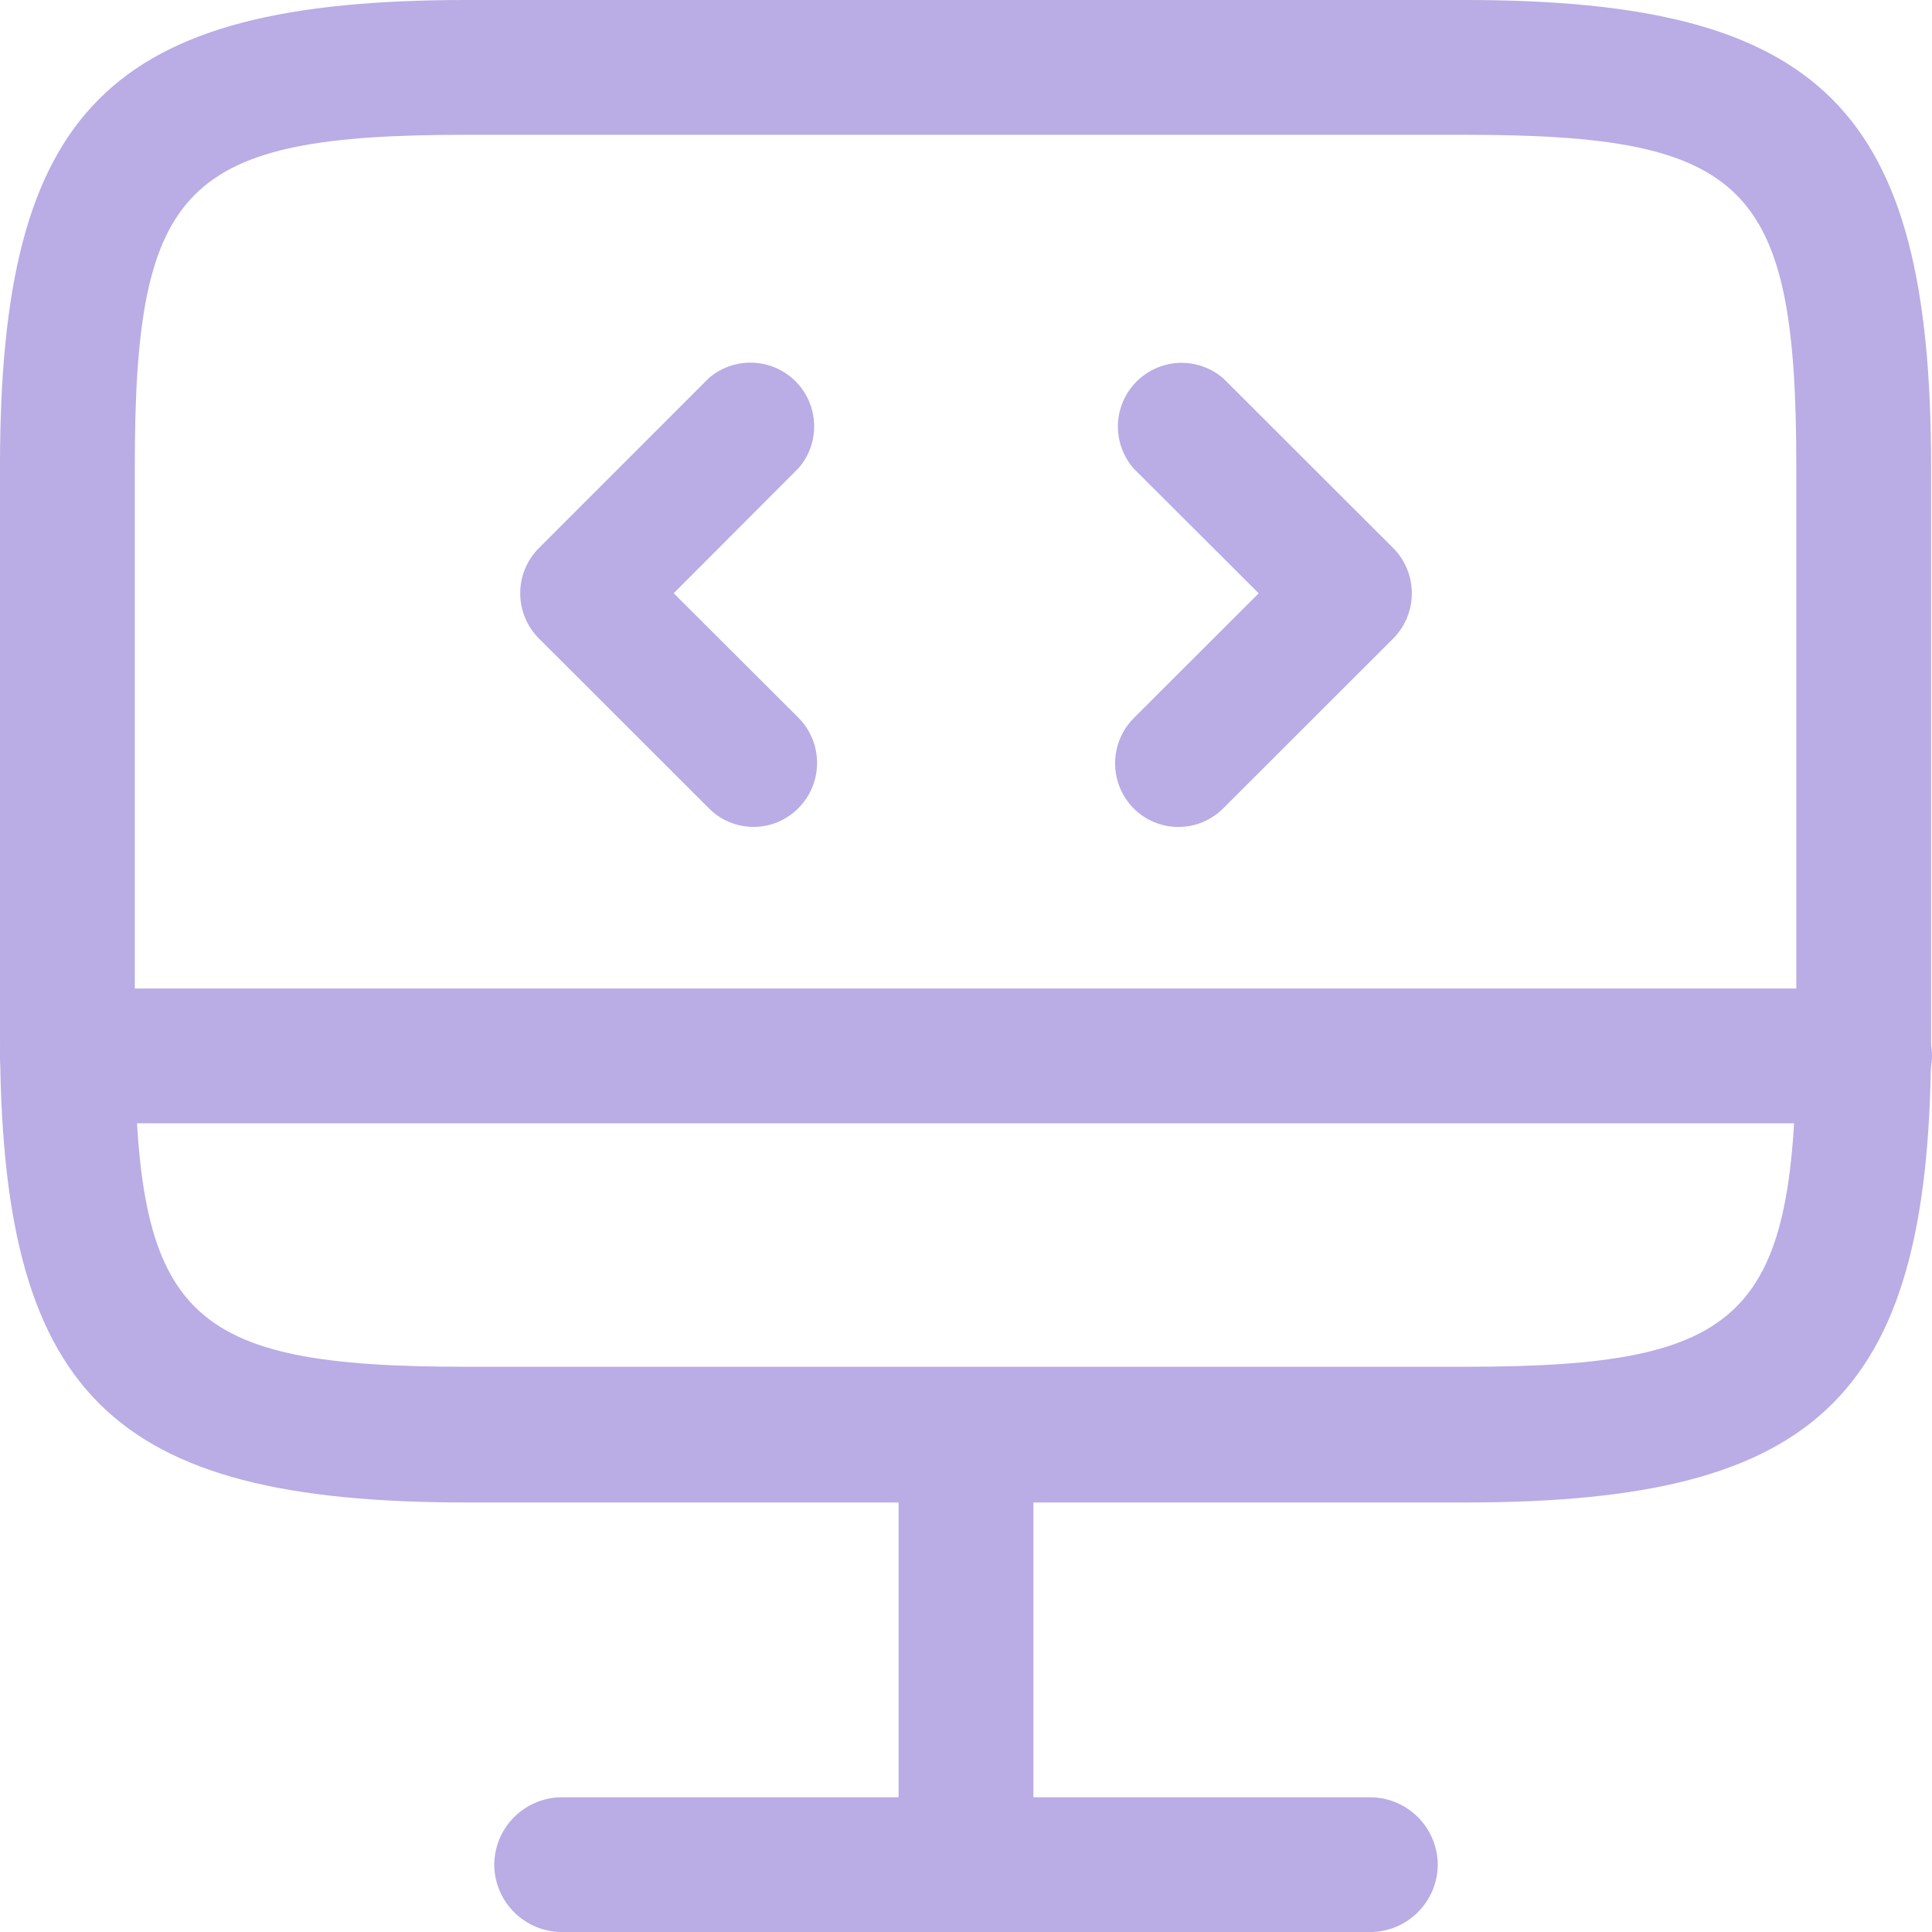
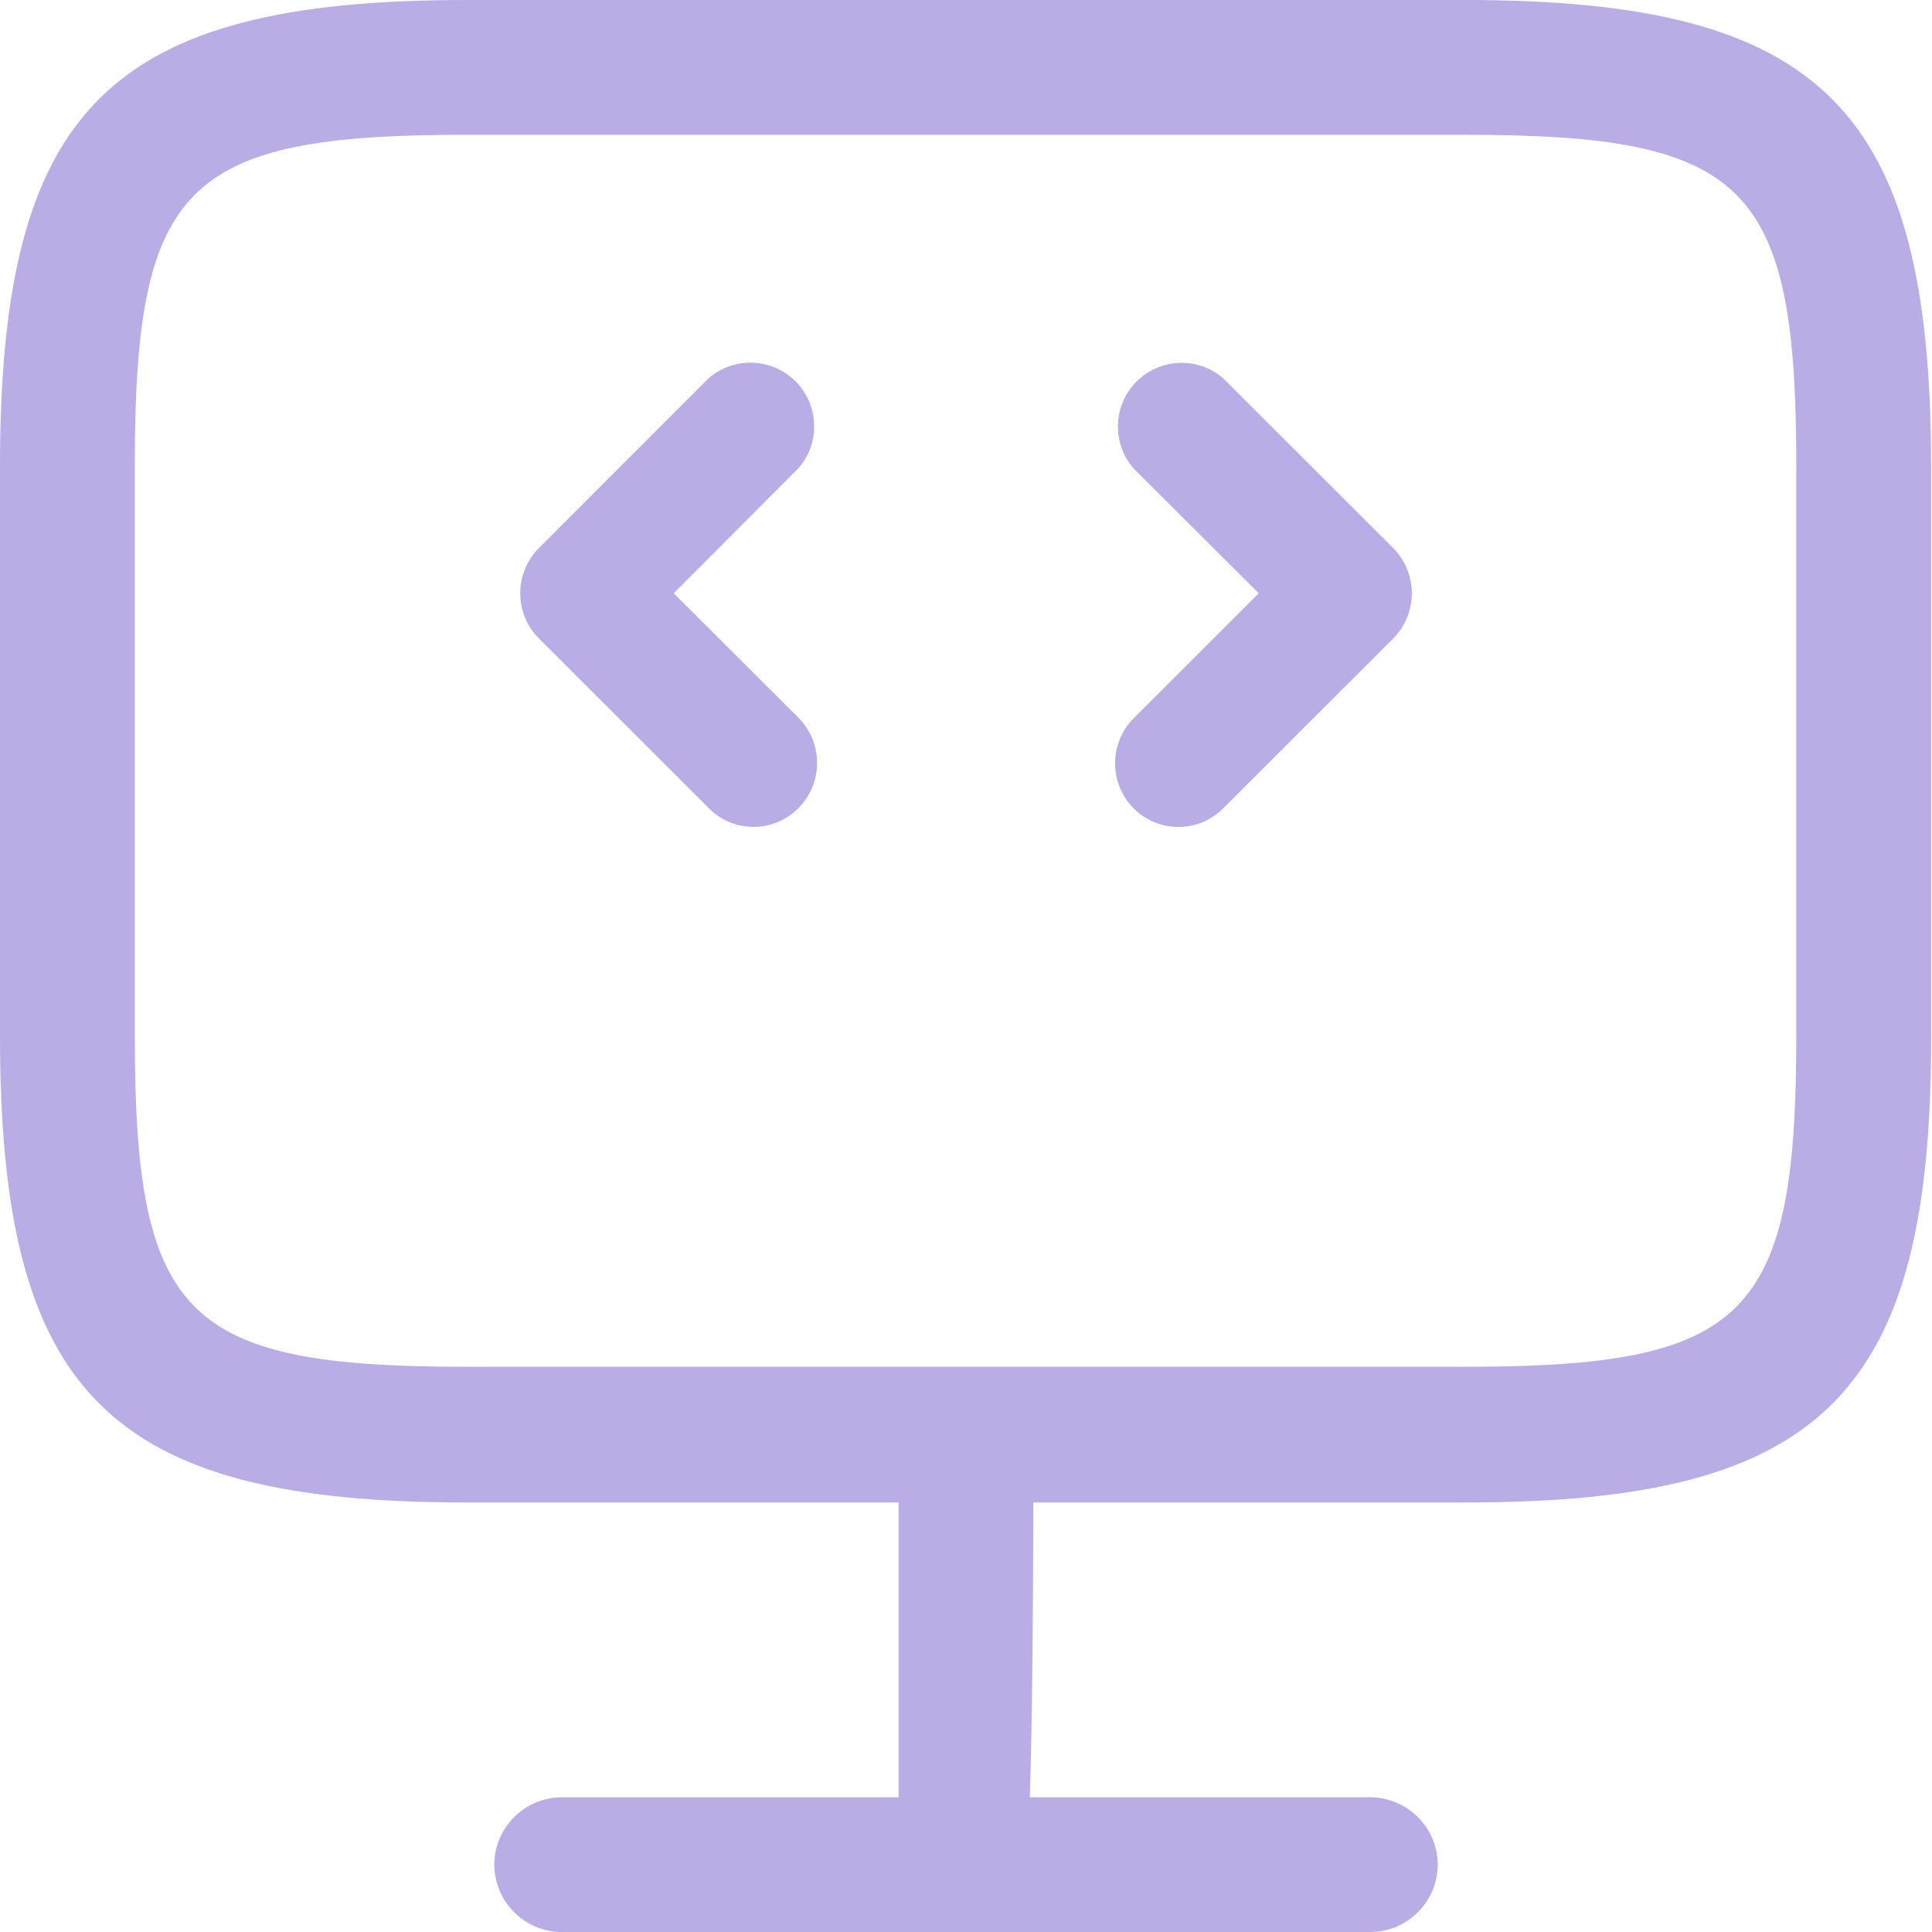
<svg xmlns="http://www.w3.org/2000/svg" width="34" height="34" viewBox="0 0 34 34" fill="none">
  <path d="M25.793 26.441H8.207C1.913 26.441 0 24.527 0 18.233V8.207C0 1.913 1.913 0 8.207 0H25.777C32.071 0 33.984 1.913 33.984 8.207V18.218C34 24.527 32.087 26.441 25.793 26.441ZM8.207 2.372C3.242 2.372 2.372 3.242 2.372 8.207V18.218C2.372 23.183 3.242 24.053 8.207 24.053H25.777C30.742 24.053 31.612 23.183 31.612 18.218V8.207C31.612 3.242 30.742 2.372 25.777 2.372H8.207Z" fill="#BAACE4" />
-   <path d="M17 34C16.686 33.998 16.386 33.872 16.164 33.65C15.942 33.428 15.816 33.128 15.814 32.814V25.255C15.816 24.941 15.942 24.64 16.164 24.419C16.386 24.197 16.686 24.071 17 24.069C17.314 24.071 17.614 24.197 17.836 24.419C18.058 24.64 18.184 24.941 18.186 25.255V32.814C18.184 33.128 18.058 33.428 17.836 33.65C17.614 33.872 17.314 33.998 17 34Z" fill="#BAACE4" />
-   <path d="M32.814 19.768H1.186C0.872 19.766 0.572 19.641 0.35 19.419C0.128 19.197 0.002 18.896 0 18.582C0.002 18.268 0.128 17.968 0.35 17.746C0.572 17.524 0.872 17.398 1.186 17.396H32.814C33.128 17.398 33.428 17.524 33.65 17.746C33.872 17.968 33.998 18.268 34 18.582C33.998 18.896 33.872 19.197 33.65 19.419C33.428 19.641 33.128 19.766 32.814 19.768Z" fill="#BAACE4" />
+   <path d="M17 34C16.686 33.998 16.386 33.872 16.164 33.65C15.942 33.428 15.816 33.128 15.814 32.814V25.255C15.816 24.941 15.942 24.64 16.164 24.419C16.386 24.197 16.686 24.071 17 24.069C17.314 24.071 17.614 24.197 17.836 24.419C18.058 24.64 18.184 24.941 18.186 25.255C18.184 33.128 18.058 33.428 17.836 33.65C17.614 33.872 17.314 33.998 17 34Z" fill="#BAACE4" />
  <path d="M24.116 34.001H9.884C9.57 33.999 9.269 33.873 9.047 33.651C8.825 33.429 8.7 33.129 8.698 32.815C8.7 32.501 8.825 32.201 9.047 31.979C9.269 31.757 9.57 31.631 9.884 31.629H24.116C24.43 31.631 24.731 31.757 24.953 31.979C25.175 32.201 25.3 32.501 25.302 32.815C25.3 33.129 25.175 33.429 24.953 33.651C24.731 33.873 24.43 33.999 24.116 34.001Z" fill="#BAACE4" />
  <path d="M13.265 14.552C13.118 14.552 12.972 14.524 12.836 14.467C12.7 14.411 12.577 14.328 12.474 14.223L9.479 11.231C9.271 11.02 9.155 10.736 9.155 10.44C9.155 10.145 9.271 9.861 9.479 9.65L12.474 6.654C12.688 6.469 12.965 6.372 13.248 6.383C13.531 6.393 13.799 6.51 14 6.71C14.2 6.91 14.317 7.179 14.327 7.462C14.338 7.745 14.241 8.022 14.055 8.236L11.856 10.44L14.055 12.635C14.263 12.846 14.379 13.13 14.379 13.426C14.379 13.722 14.263 14.006 14.055 14.217C13.953 14.322 13.83 14.406 13.694 14.464C13.558 14.522 13.412 14.552 13.265 14.552Z" fill="#BAACE4" />
  <path d="M20.738 14.553C20.591 14.553 20.446 14.524 20.31 14.468C20.174 14.411 20.051 14.328 19.948 14.224C19.74 14.013 19.624 13.729 19.624 13.433C19.624 13.137 19.74 12.853 19.948 12.642L22.151 10.441L19.946 8.24C19.761 8.025 19.664 7.749 19.674 7.466C19.684 7.183 19.802 6.914 20.002 6.714C20.202 6.514 20.471 6.397 20.754 6.386C21.037 6.376 21.313 6.473 21.527 6.658L24.523 9.65C24.73 9.861 24.846 10.145 24.846 10.441C24.846 10.737 24.73 11.021 24.523 11.232L21.531 14.221C21.427 14.326 21.304 14.41 21.168 14.467C21.032 14.524 20.886 14.553 20.738 14.553Z" fill="#BAACE4" />
</svg>